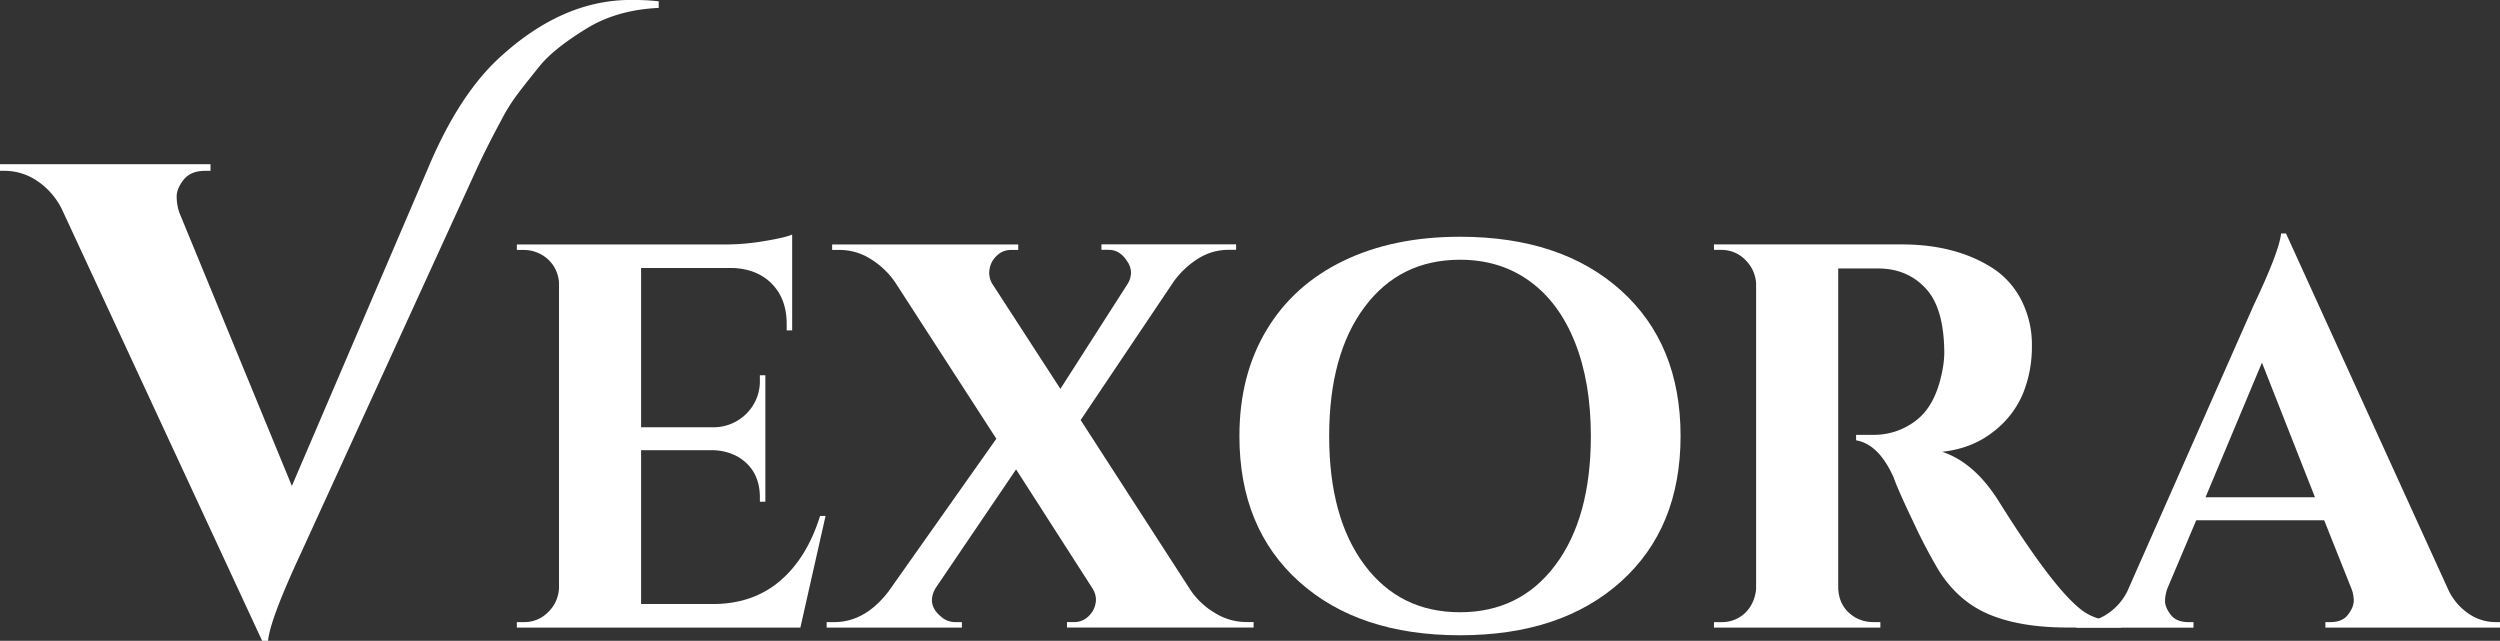
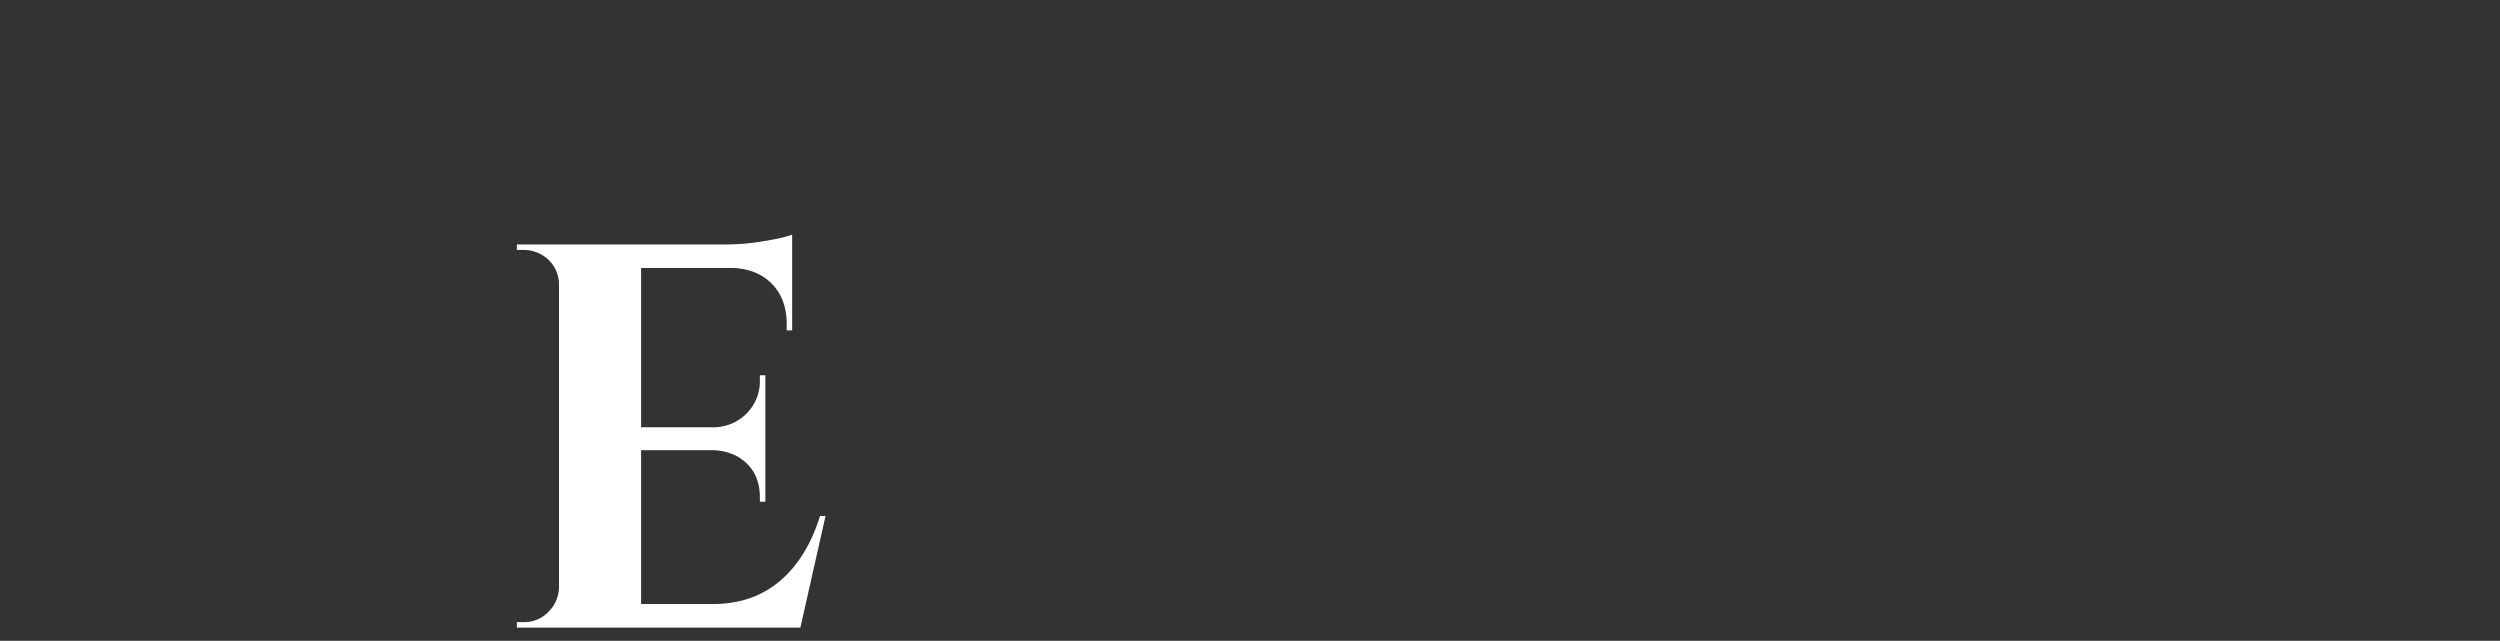
<svg xmlns="http://www.w3.org/2000/svg" id="Layer_1" data-name="Layer 1" viewBox="0 0 1272.74 326.24">
  <rect x="0" y="0" width="1272.74" height="326.24" fill="#333333" stroke="none" />
-   <path d="M381.2,505a124.27,124.27,0,0,1,14.16.68v3.37q-20.91,1-36.07,10.11-17.18,10.44-24.43,19.38T323.4,553.06a94,94,0,0,0-8.26,13.31q-6.4,11.8-11.79,23.25L213,787.12q-15.51,33.36-16.52,44.15h-3L91.36,611.19a37.3,37.3,0,0,0-12.8-14.32A29.48,29.48,0,0,0,62.72,592H60v-3.37H167.19V592H164.5q-7.42,0-11,4.55t-3.54,8.6a25.47,25.47,0,0,0,1.35,8.09l57.3,139.19,69.76-162.79q15.84-37.39,37.07-56.28Q346.83,505,381.2,505Z" transform="translate(-60.02 -505.03)" style="fill:#fff" />
  <path d="M326.76,821.74a16.86,16.86,0,0,0,12.4-5.16,17.92,17.92,0,0,0,5.44-12.4V649a17.46,17.46,0,0,0-9.2-14.5,18.22,18.22,0,0,0-8.64-2.22h-3.62v-2.79H429.87a119.66,119.66,0,0,0,18.95-1.67q10.31-1.68,14.49-3.35v48.77h-2.79v-3.34q0-12.54-7.38-20.21t-19.93-8.22H386.4v81.09h36.78a23.72,23.72,0,0,0,17-7.1,23.15,23.15,0,0,0,6.69-16.86v-2.51h2.79v64.37h-2.79V758.2q0-13.92-11.15-20.62a27.43,27.43,0,0,0-12.26-3.34H386.4v78.3h36.5q20.34,0,34.14-11.7t20.48-33.16h2.79l-12.82,56.85H323.14v-2.79Z" transform="translate(-60.02 -505.03)" style="fill:#fff" />
-   <path d="M606.83,821.74q5.85,0,9.47-5.57a12.33,12.33,0,0,0,1.67-5.85,10.82,10.82,0,0,0-1.67-5.58l-39-60.75-41,60.47q-4.74,8.37,2.79,14.49a10.76,10.76,0,0,0,7,2.79h3.63v2.79H480.87v-2.79h3.9q15.6,0,27.59-15.61l54.89-77.74-51.55-79.7A41.11,41.11,0,0,0,503.44,637a29.41,29.41,0,0,0-15.89-4.73h-3.9v-2.79H578.4v2.79h-3.62q-5.85,0-9.48,5.57a12.5,12.5,0,0,0-1.67,6,11,11,0,0,0,1.39,5.43L599.86,703l34.27-53.51a10.91,10.91,0,0,0,1.68-5.71,9.93,9.93,0,0,0-1.95-5.71q-3.63-5.85-9.48-5.85h-3.62v-2.79h68.55v2.79h-3.9a28.65,28.65,0,0,0-15.61,4.59,44.31,44.31,0,0,0-12.26,11.57l-47.37,70.5,56,86.67a39,39,0,0,0,12.4,11.56,30.21,30.21,0,0,0,15.75,4.6h3.9v2.79h-95v-2.79Z" transform="translate(-60.02 -505.03)" style="fill:#fff" />
-   <path d="M803.29,625.56q51.56,0,81.93,27.31T915.59,727q0,46.82-30.37,74.13t-81.93,27.31q-51.56,0-81.93-27.31T691,727q0-30.93,13.8-53.92t39.15-35.25Q769.28,625.56,803.29,625.56ZM754.66,792.62q18,24.11,48.63,24.1t48.63-24.1q18-24.11,18-65.63,0-27.3-8.08-47.65t-23.13-31.21q-15-10.87-35.39-10.87-30.66,0-48.63,24.11t-18,65.62Q736.69,768.52,754.66,792.62Z" transform="translate(-60.02 -505.03)" style="fill:#fff" />
-   <path d="M1008.67,641.72H995.85V804.18q.28,10.32,8.92,15.33a18.64,18.64,0,0,0,8.92,2.23h3.62v2.79H932.59v-2.79h3.63a16.94,16.94,0,0,0,15.32-8.64,19.47,19.47,0,0,0,2.51-8.64V649.8a18,18,0,0,0-5.43-12.4,16.89,16.89,0,0,0-12.4-5.15h-3.63v-2.79h95.59q27,0,45.7,11.7a42,42,0,0,1,15,16.3,49.64,49.64,0,0,1,5.57,23.69,63.25,63.25,0,0,1-4.6,24.39,47.73,47.73,0,0,1-15.32,19.5q-10.74,8.37-25.78,10,16.15,5.31,28.42,24.53,30.1,48.21,44.59,57.4,7.25,4.47,18.11,4.74v2.79h-27.3q-23.7,0-39.58-6.55t-25.91-22.43a270.94,270.94,0,0,1-12.82-24.39q-7.8-16.3-10.31-23.27-7.53-16.71-19-18.67v-2.78h8.64a34.91,34.91,0,0,0,22.15-7.53q9.62-7.51,13-24.52a52.57,52.57,0,0,0,1.11-9.2q0-22.85-9.19-33T1017,641.72Z" transform="translate(-60.02 -505.03)" style="fill:#fff" />
-   <path d="M1330.25,821.74h2.51v2.79h-88.89v-2.79h2.51q6.12,0,9-3.76t2.93-7.11a17.27,17.27,0,0,0-1.4-6.69l-13.65-34.27H1178.1l-14.49,34.27a19.09,19.09,0,0,0-1.39,6.83q0,3.21,2.92,7t9.34,3.76h2.23v2.79h-59.64v-2.79h2.51a24.49,24.49,0,0,0,12.82-3.9A29.65,29.65,0,0,0,1143,806.13l64.37-145.74q13.1-27.58,13.93-36.51h2.51l82.77,181.7a30.19,30.19,0,0,0,10.59,12.12A24.23,24.23,0,0,0,1330.25,821.74ZM1182.84,758.2h55.73l-27-68.55Z" transform="translate(-60.02 -505.03)" style="fill:#fff" />
</svg>